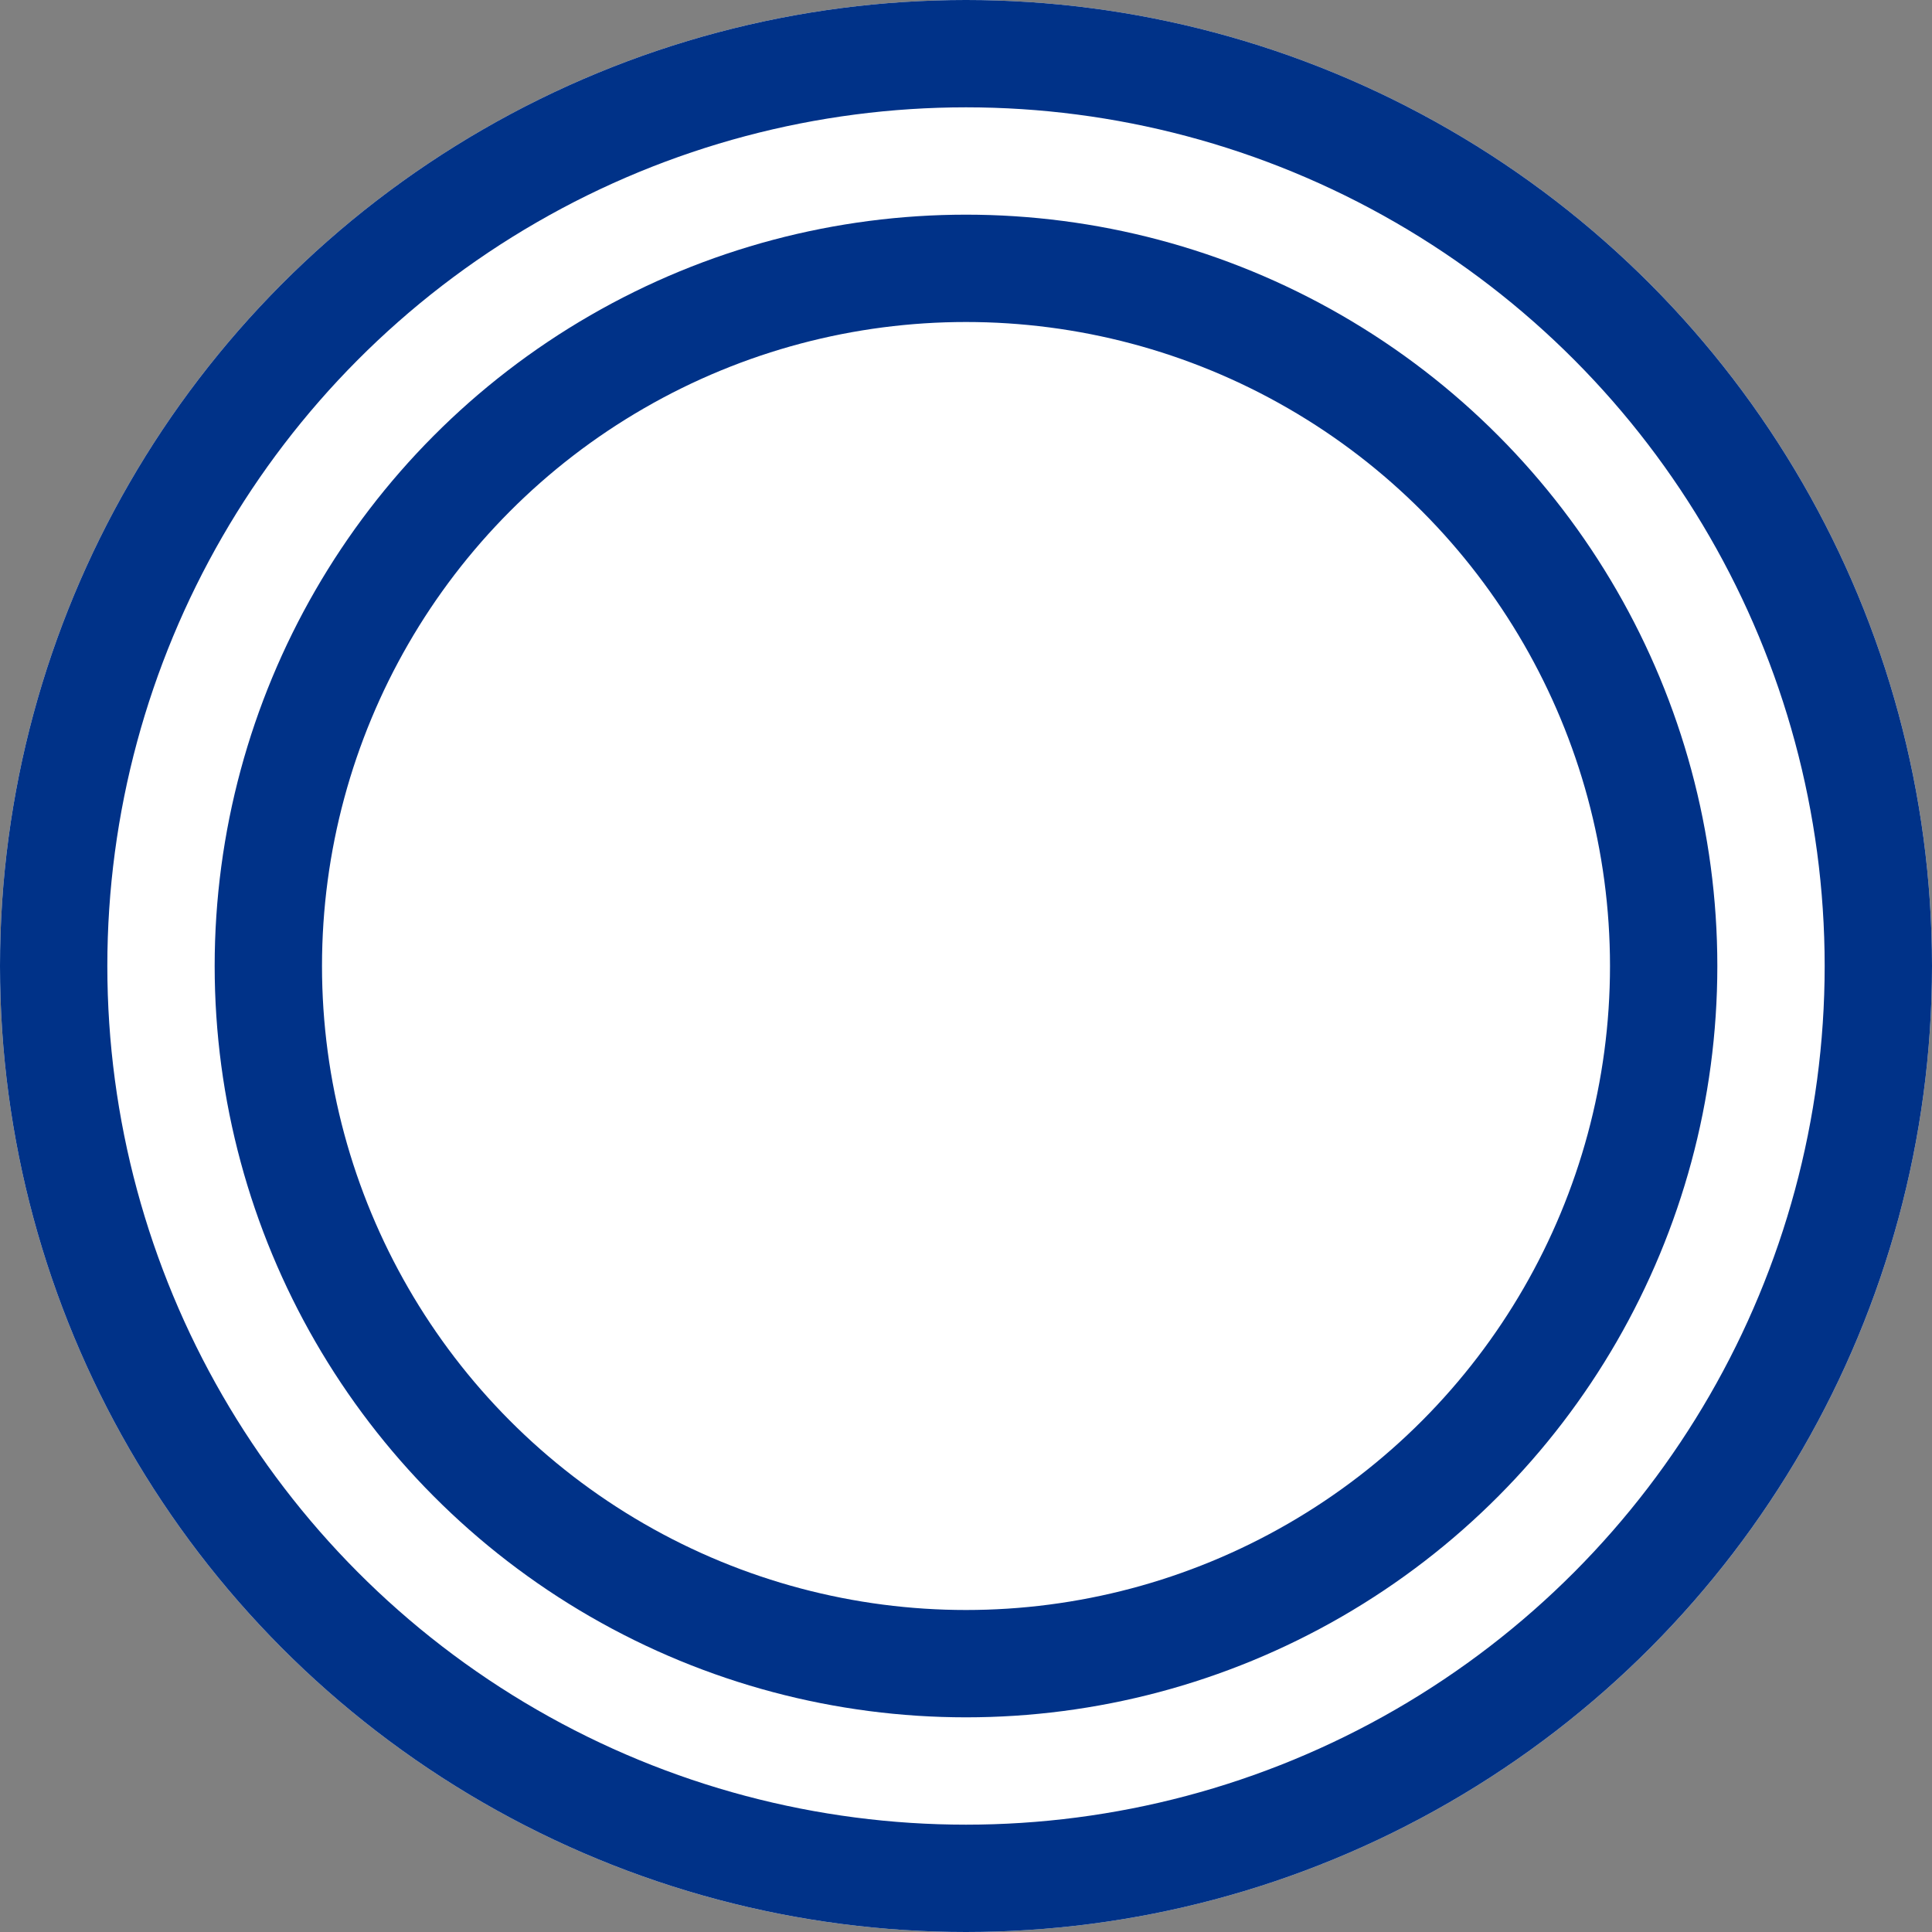
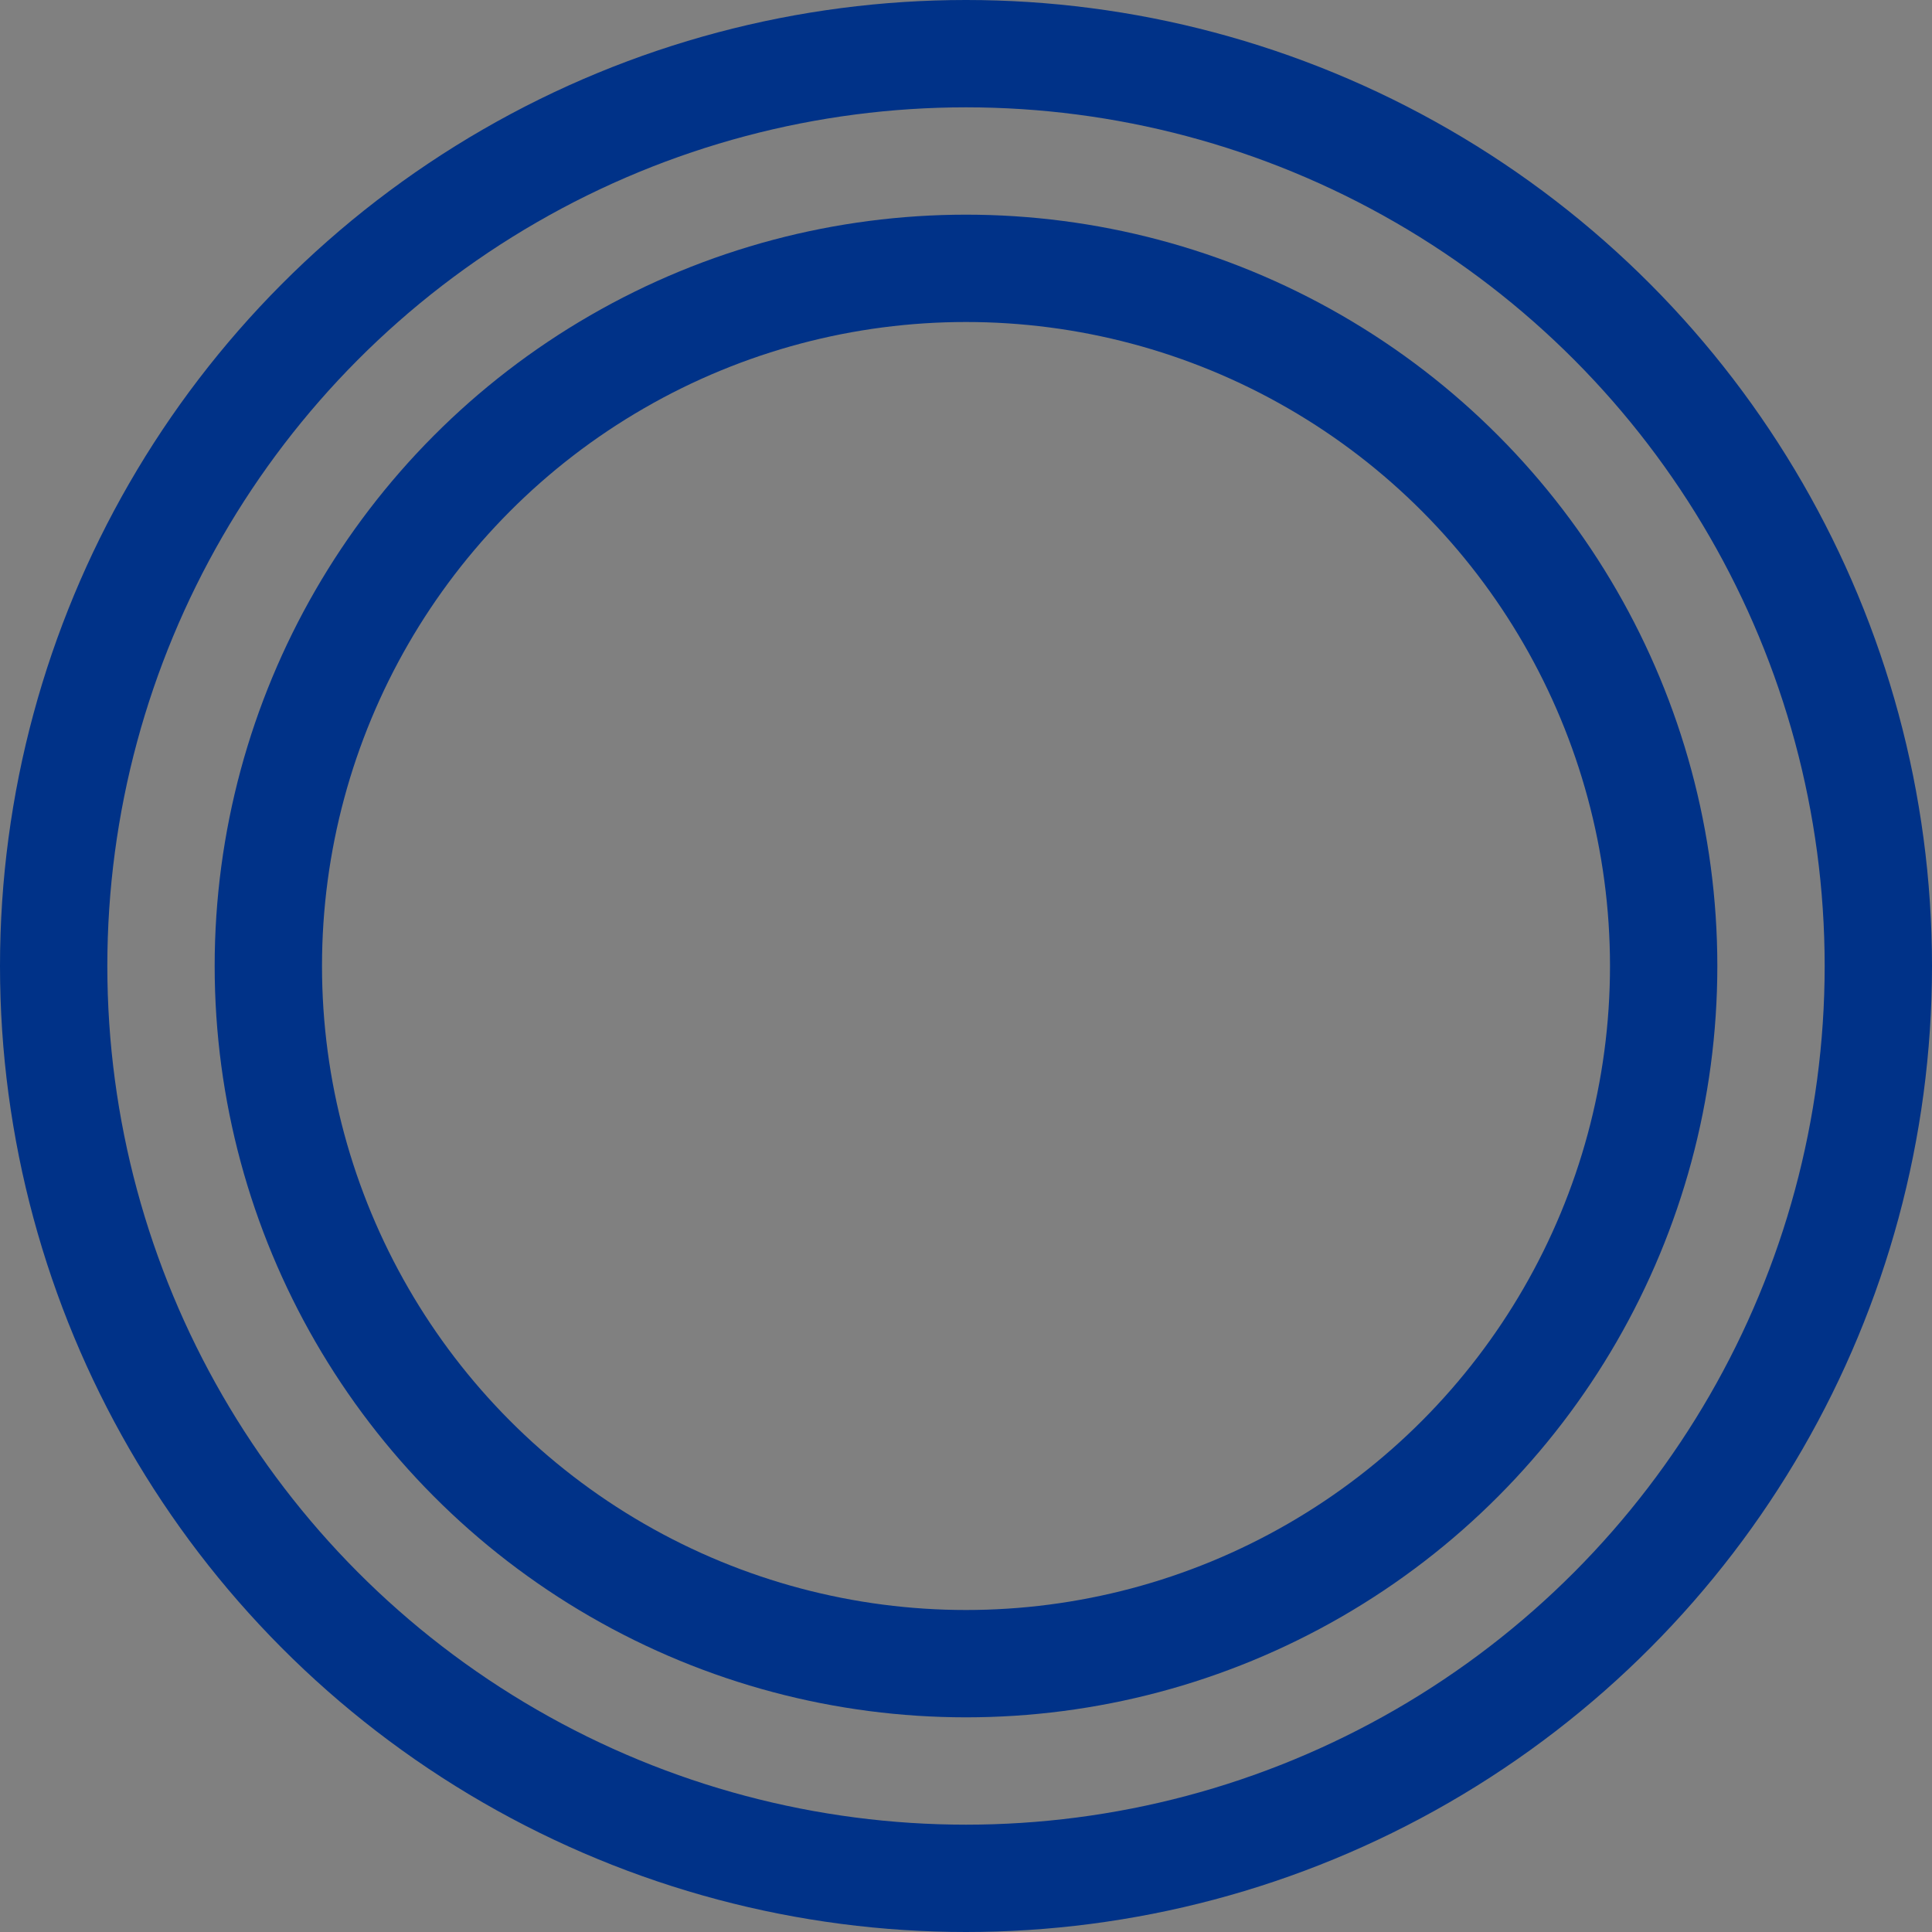
<svg xmlns="http://www.w3.org/2000/svg" height="18" viewBox="0 0 18 18" width="18">
  <rect x="0" y="0" width="18" height="18" fill="#808080" stroke="none" />
  <g fill="#fff" stroke="#003288">
-     <circle cx="9" cy="9" r="9" stroke="none" />
    <circle cx="9" cy="9" fill="none" r="8.5" />
-     <circle cx="9" cy="9" r="7" stroke="none" />
    <circle cx="9" cy="9" fill="none" r="6.5" />
  </g>
</svg>